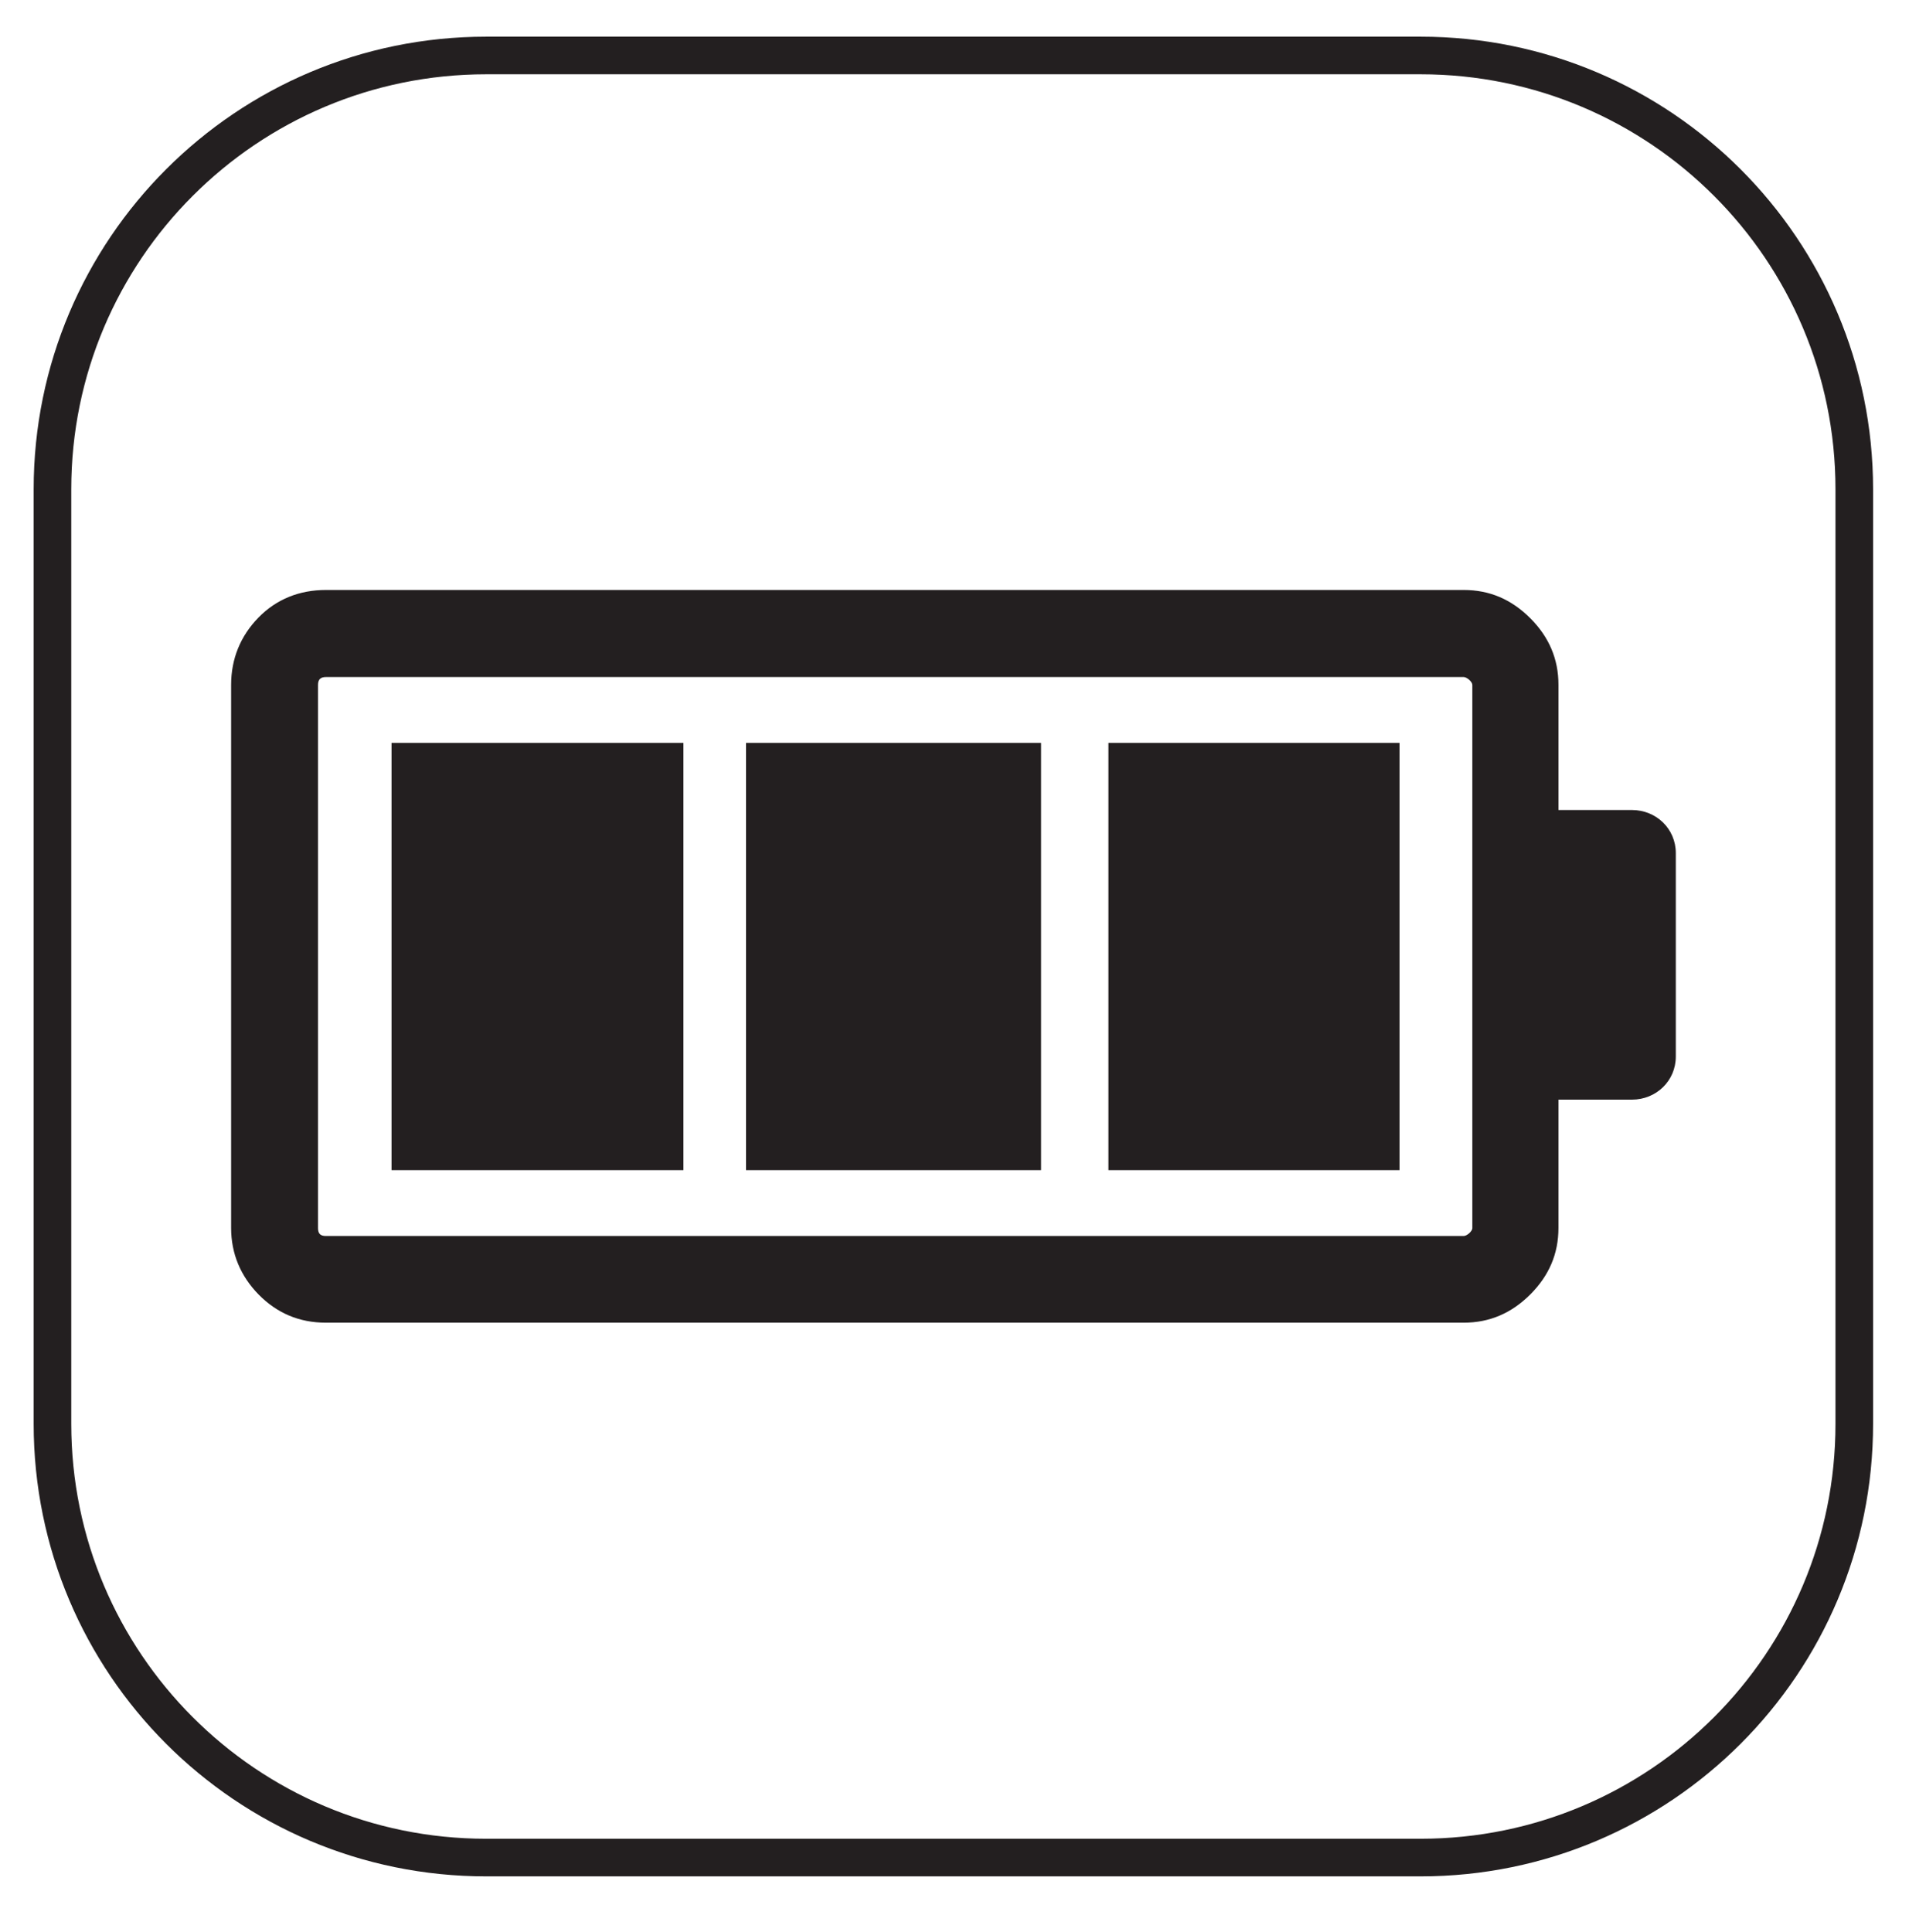
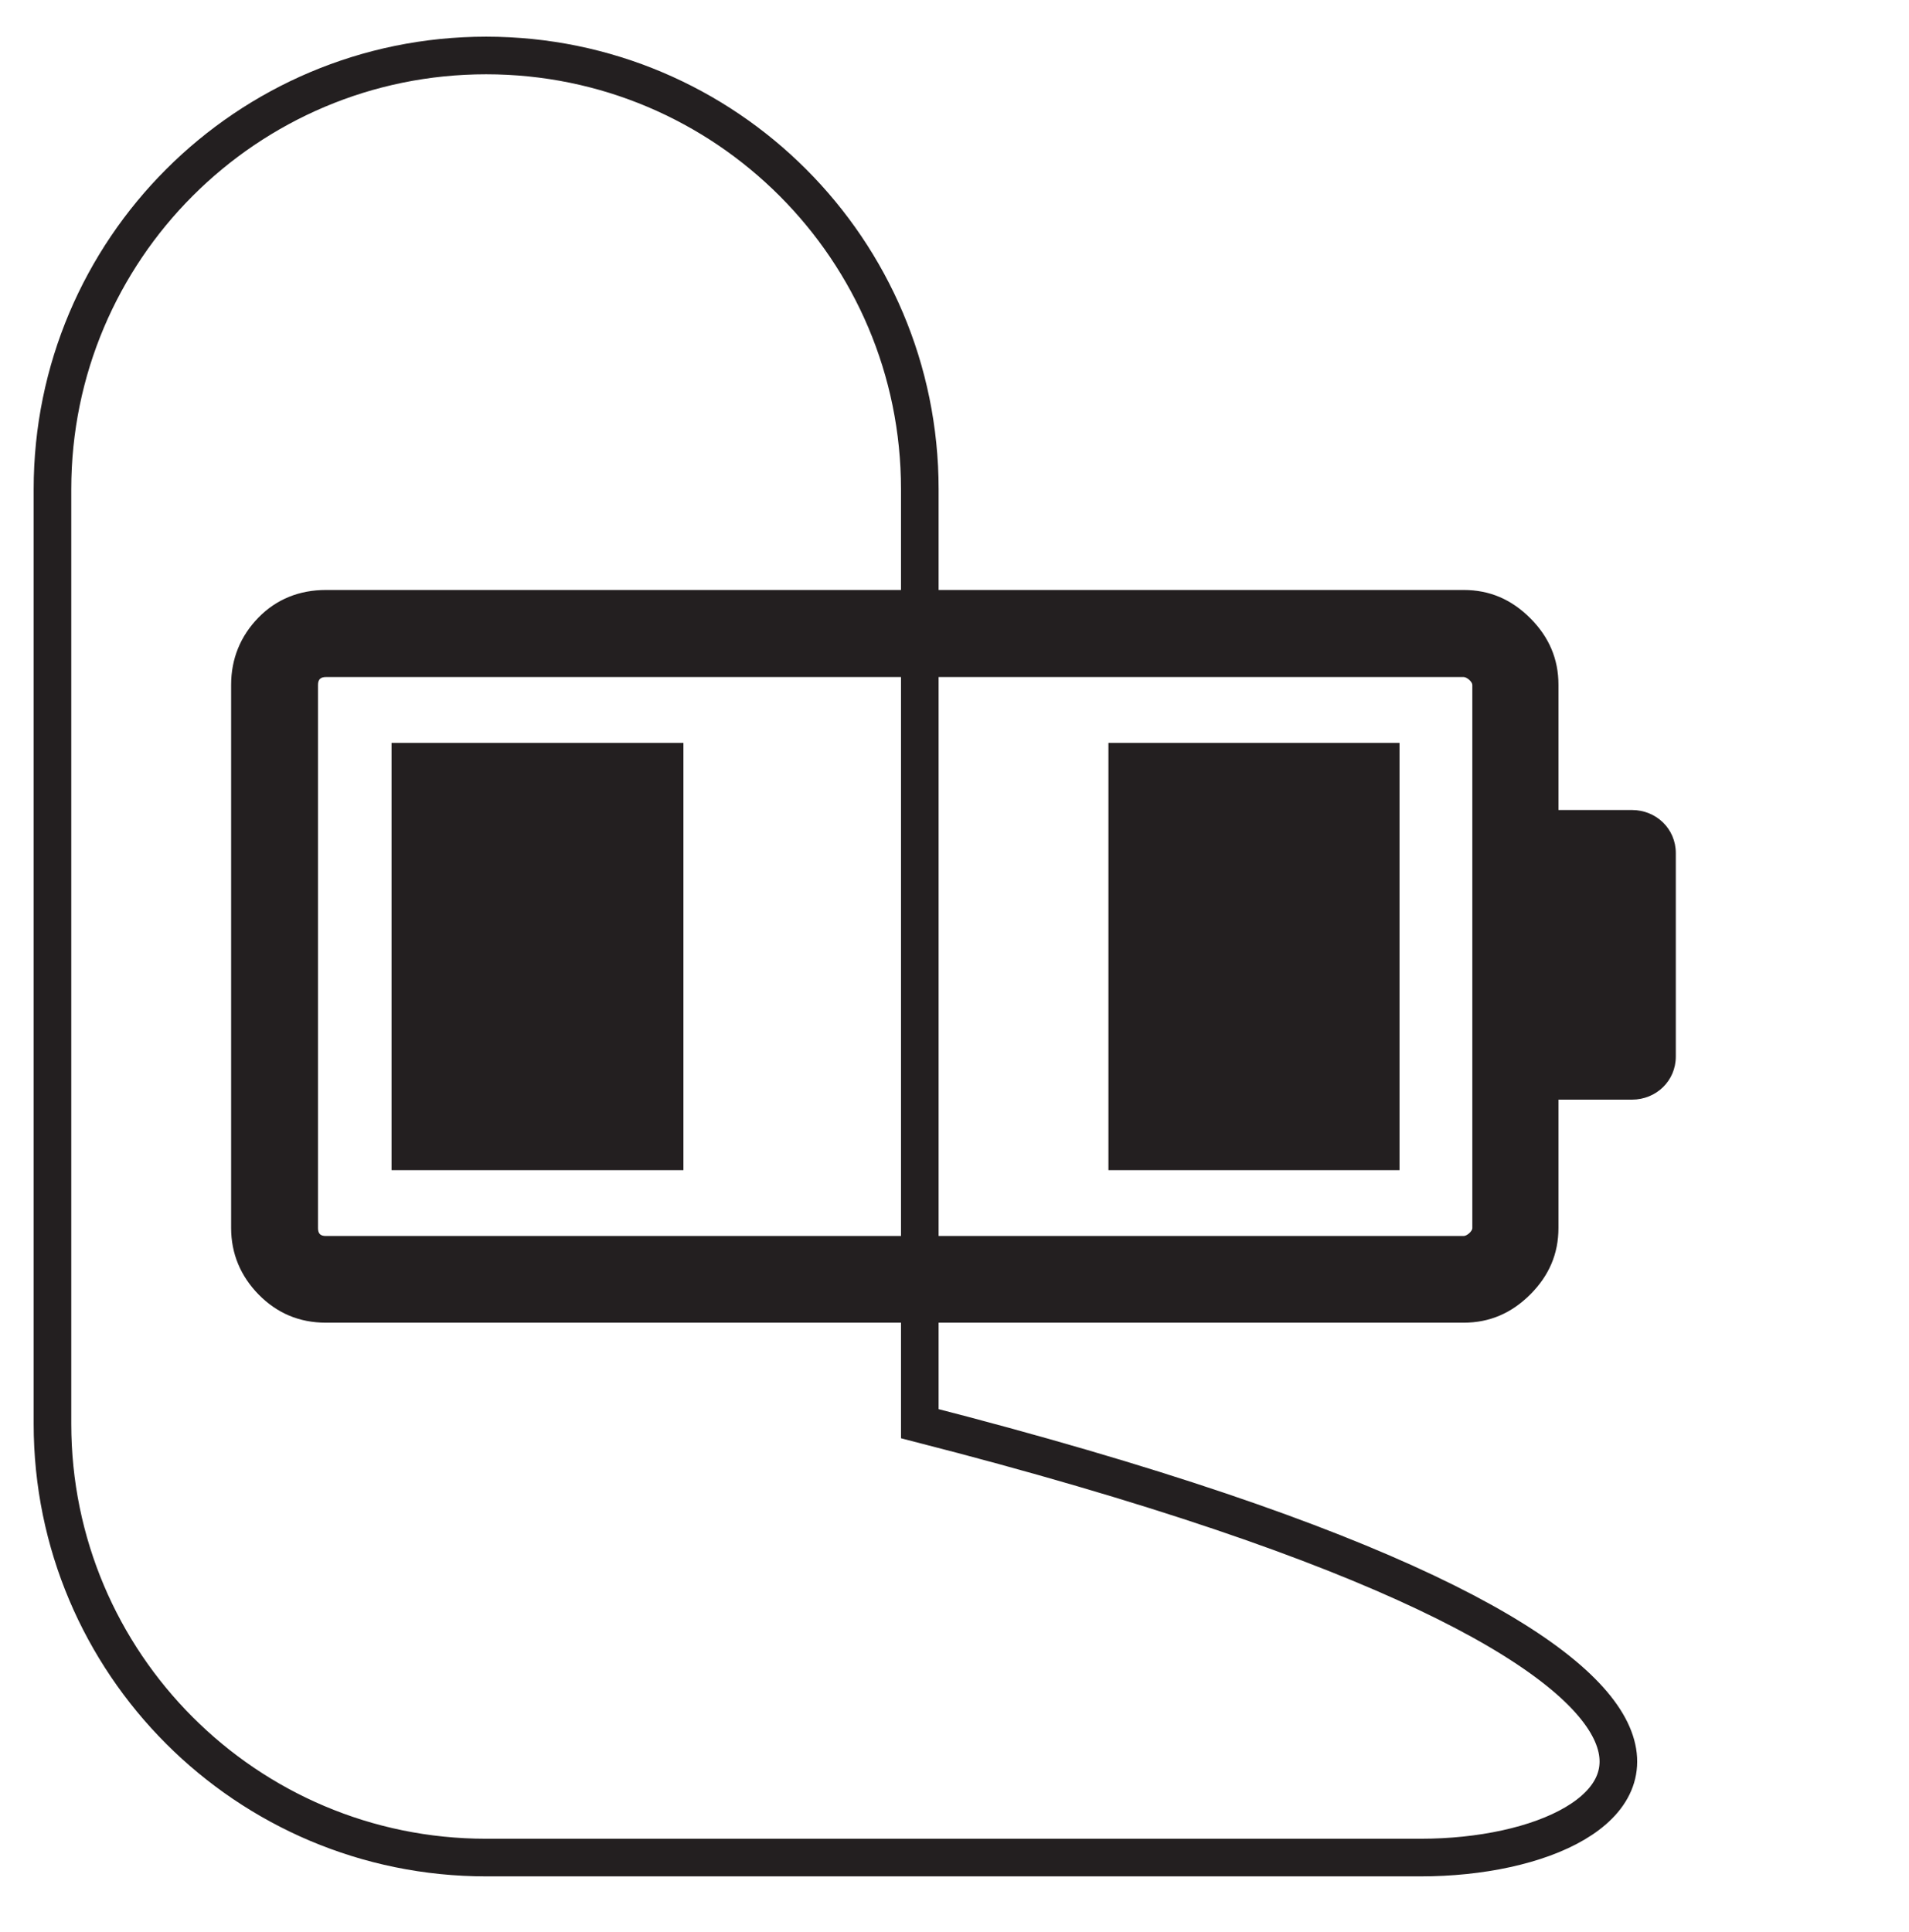
<svg xmlns="http://www.w3.org/2000/svg" version="1.1" id="Layer_1" x="0px" y="0px" viewBox="0 0 101.51 102.74" style="enable-background:new 0 0 101.51 102.74;" xml:space="preserve">
  <style type="text/css">
	.st0{fill:none;stroke:#231F20;stroke-width:2;stroke-miterlimit:10;}
	.st1{fill:#231F20;}
</style>
-   <path class="st0" d="M75.54,98.77H25.85c-12.74,0-23.06-10.33-23.06-23.06V26.01c0-12.74,10.33-23.06,23.06-23.06h49.69  c12.74,0,23.06,10.33,23.06,23.06V75.7C98.61,88.44,88.28,98.77,75.54,98.77z" />
+   <path class="st0" d="M75.54,98.77H25.85c-12.74,0-23.06-10.33-23.06-23.06V26.01c0-12.74,10.33-23.06,23.06-23.06c12.74,0,23.06,10.33,23.06,23.06V75.7C98.61,88.44,88.28,98.77,75.54,98.77z" />
  <g>
    <path class="st1" d="M13.75,68.83c0.97,0.99,2.16,1.5,3.58,1.5h60.5c1.37,0,2.54-0.5,3.54-1.5c1-1,1.5-2.16,1.5-3.54v-6.82h3.91   c1.29,0,2.33-1,2.33-2.29V45.36c0-1.29-1.04-2.29-2.33-2.29h-3.91v-6.66c0-1.37-0.5-2.54-1.5-3.54c-1-1-2.16-1.5-3.54-1.5h-60.5   c-1.41,0-2.63,0.49-3.58,1.46c-0.97,0.99-1.46,2.21-1.46,3.58v28.88C12.29,66.67,12.8,67.86,13.75,68.83L13.75,68.83z M16.91,36.42   c0-0.29,0.13-0.42,0.42-0.42h60.5c0.17,0,0.46,0.25,0.46,0.42v28.88c0,0.17-0.29,0.42-0.46,0.42h-60.5c-0.29,0-0.42-0.12-0.42-0.42   V36.42z M16.91,36.42" />
    <rect x="20.82" y="39.5" class="st1" width="15.52" height="22.72" />
-     <rect x="39.67" y="39.5" class="st1" width="15.69" height="22.72" />
    <rect x="58.94" y="39.5" class="st1" width="15.48" height="22.72" />
  </g>
</svg>